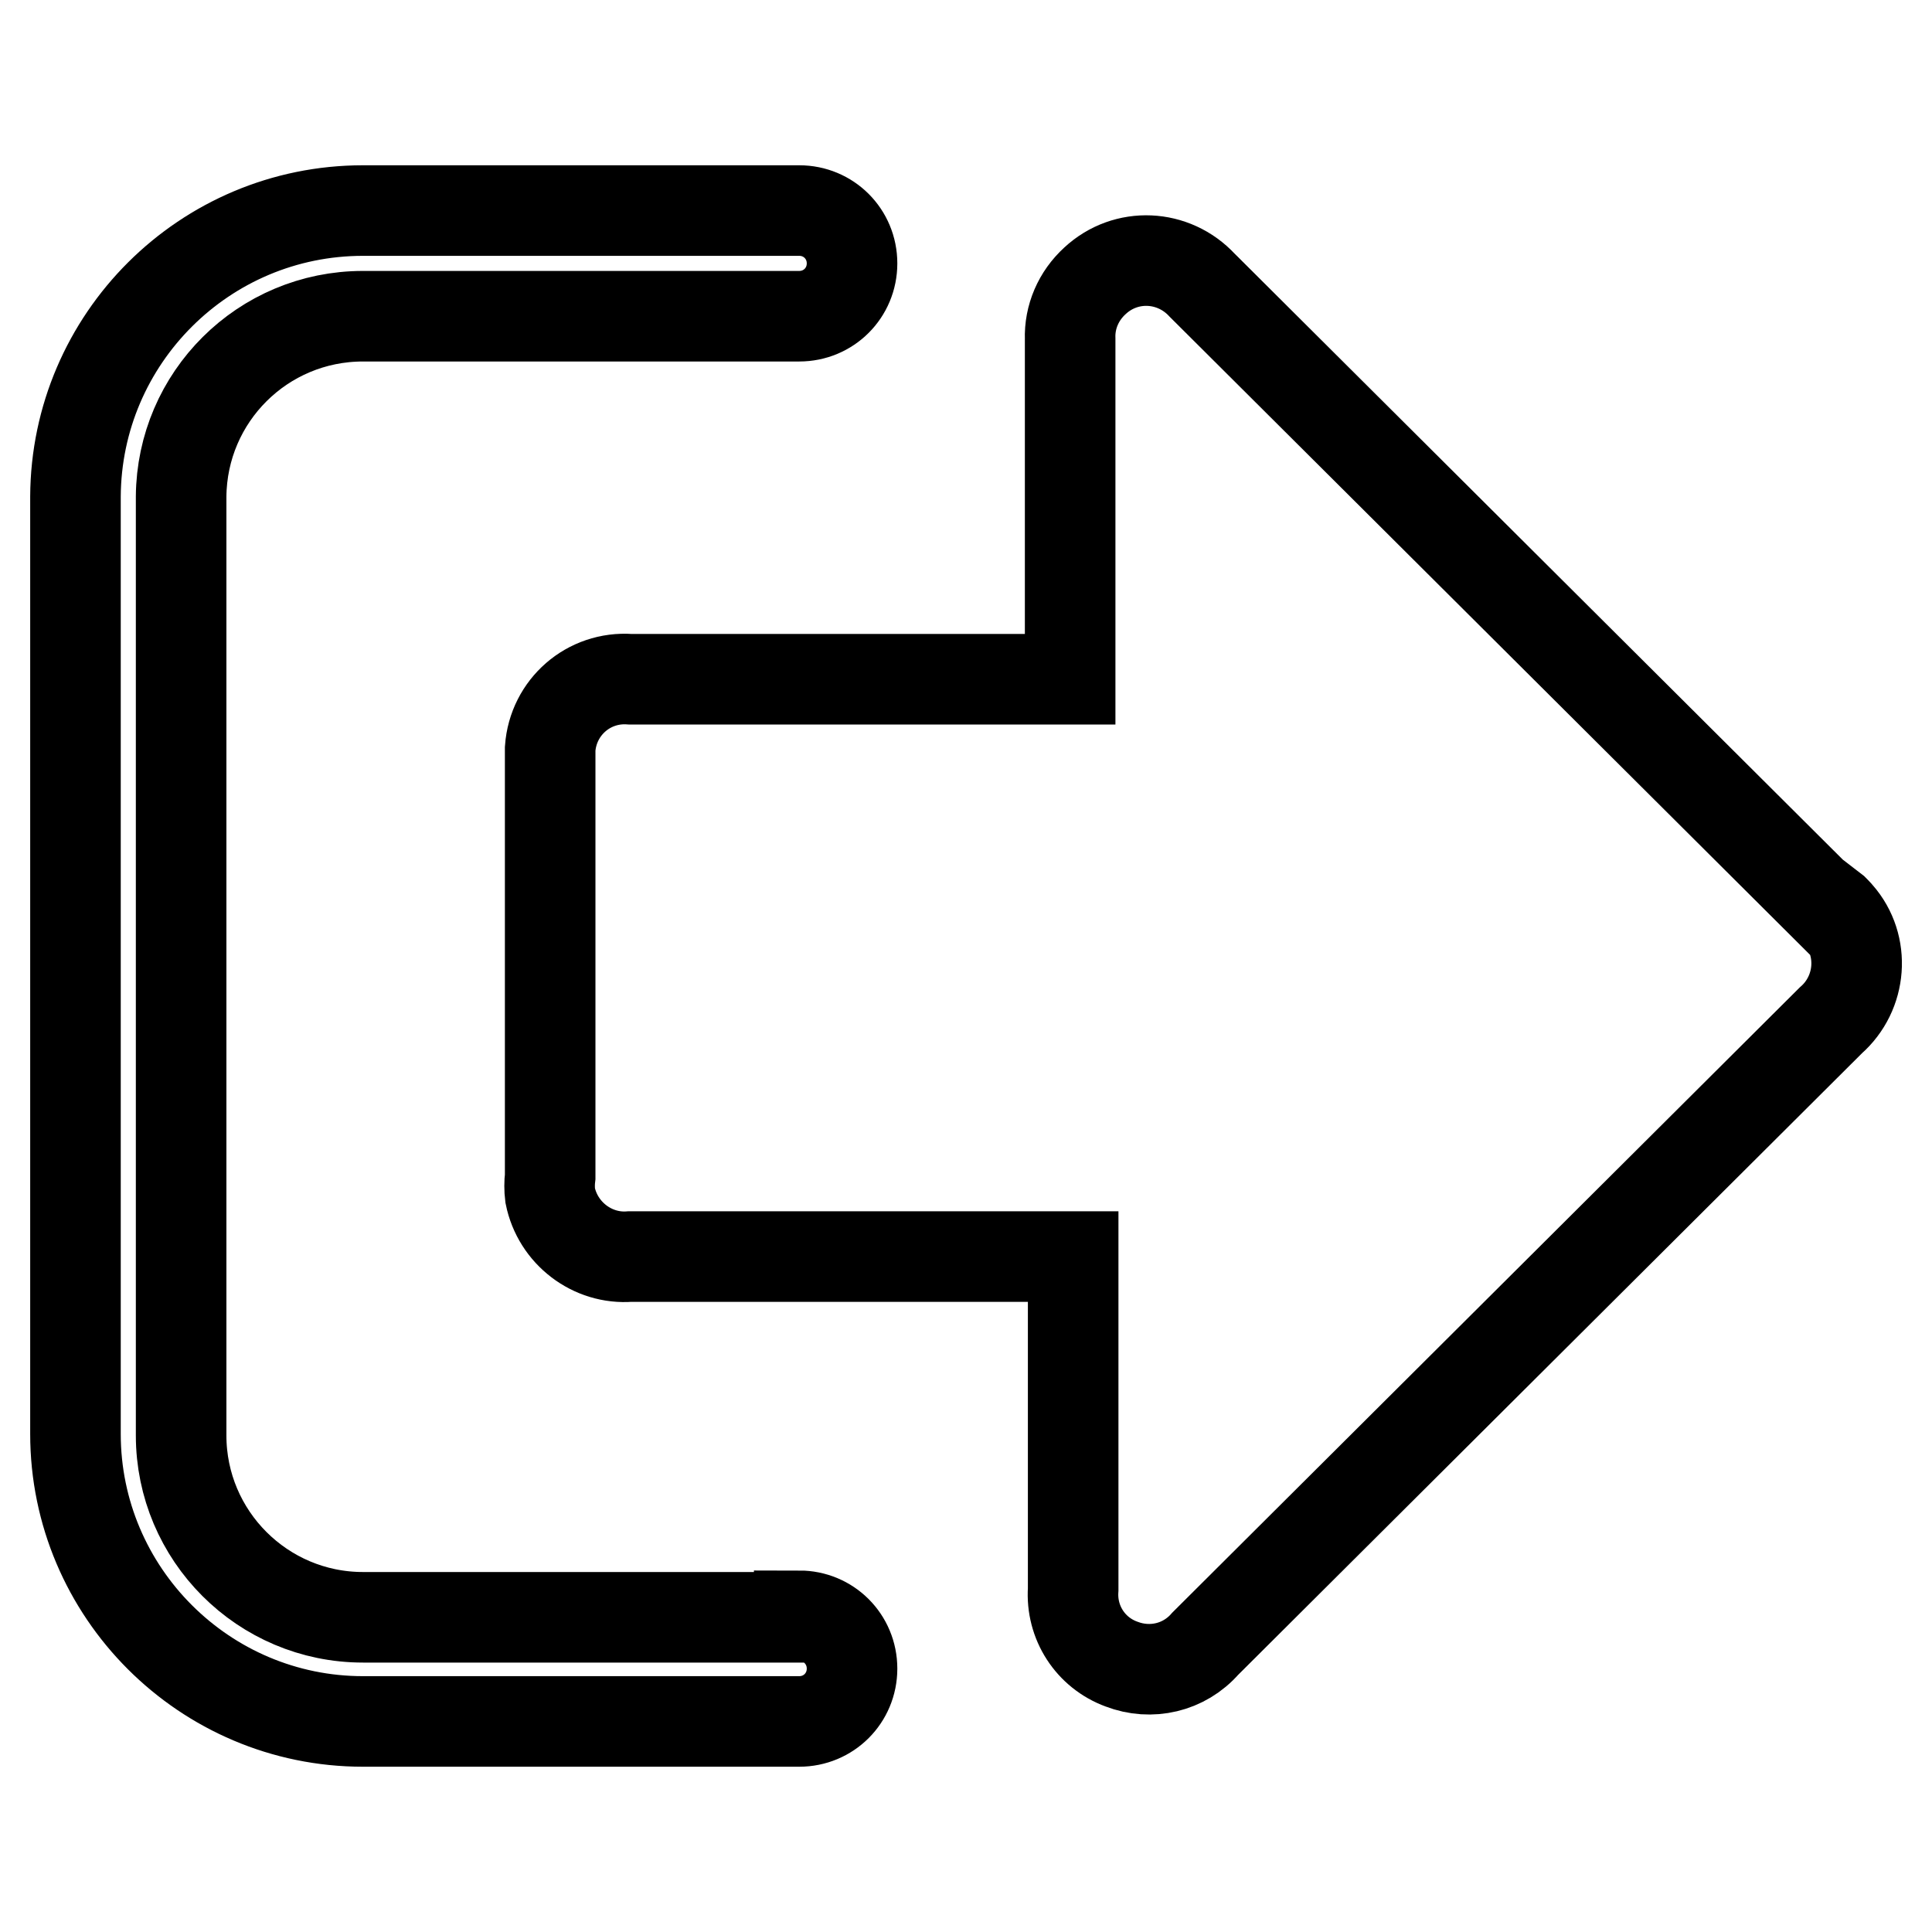
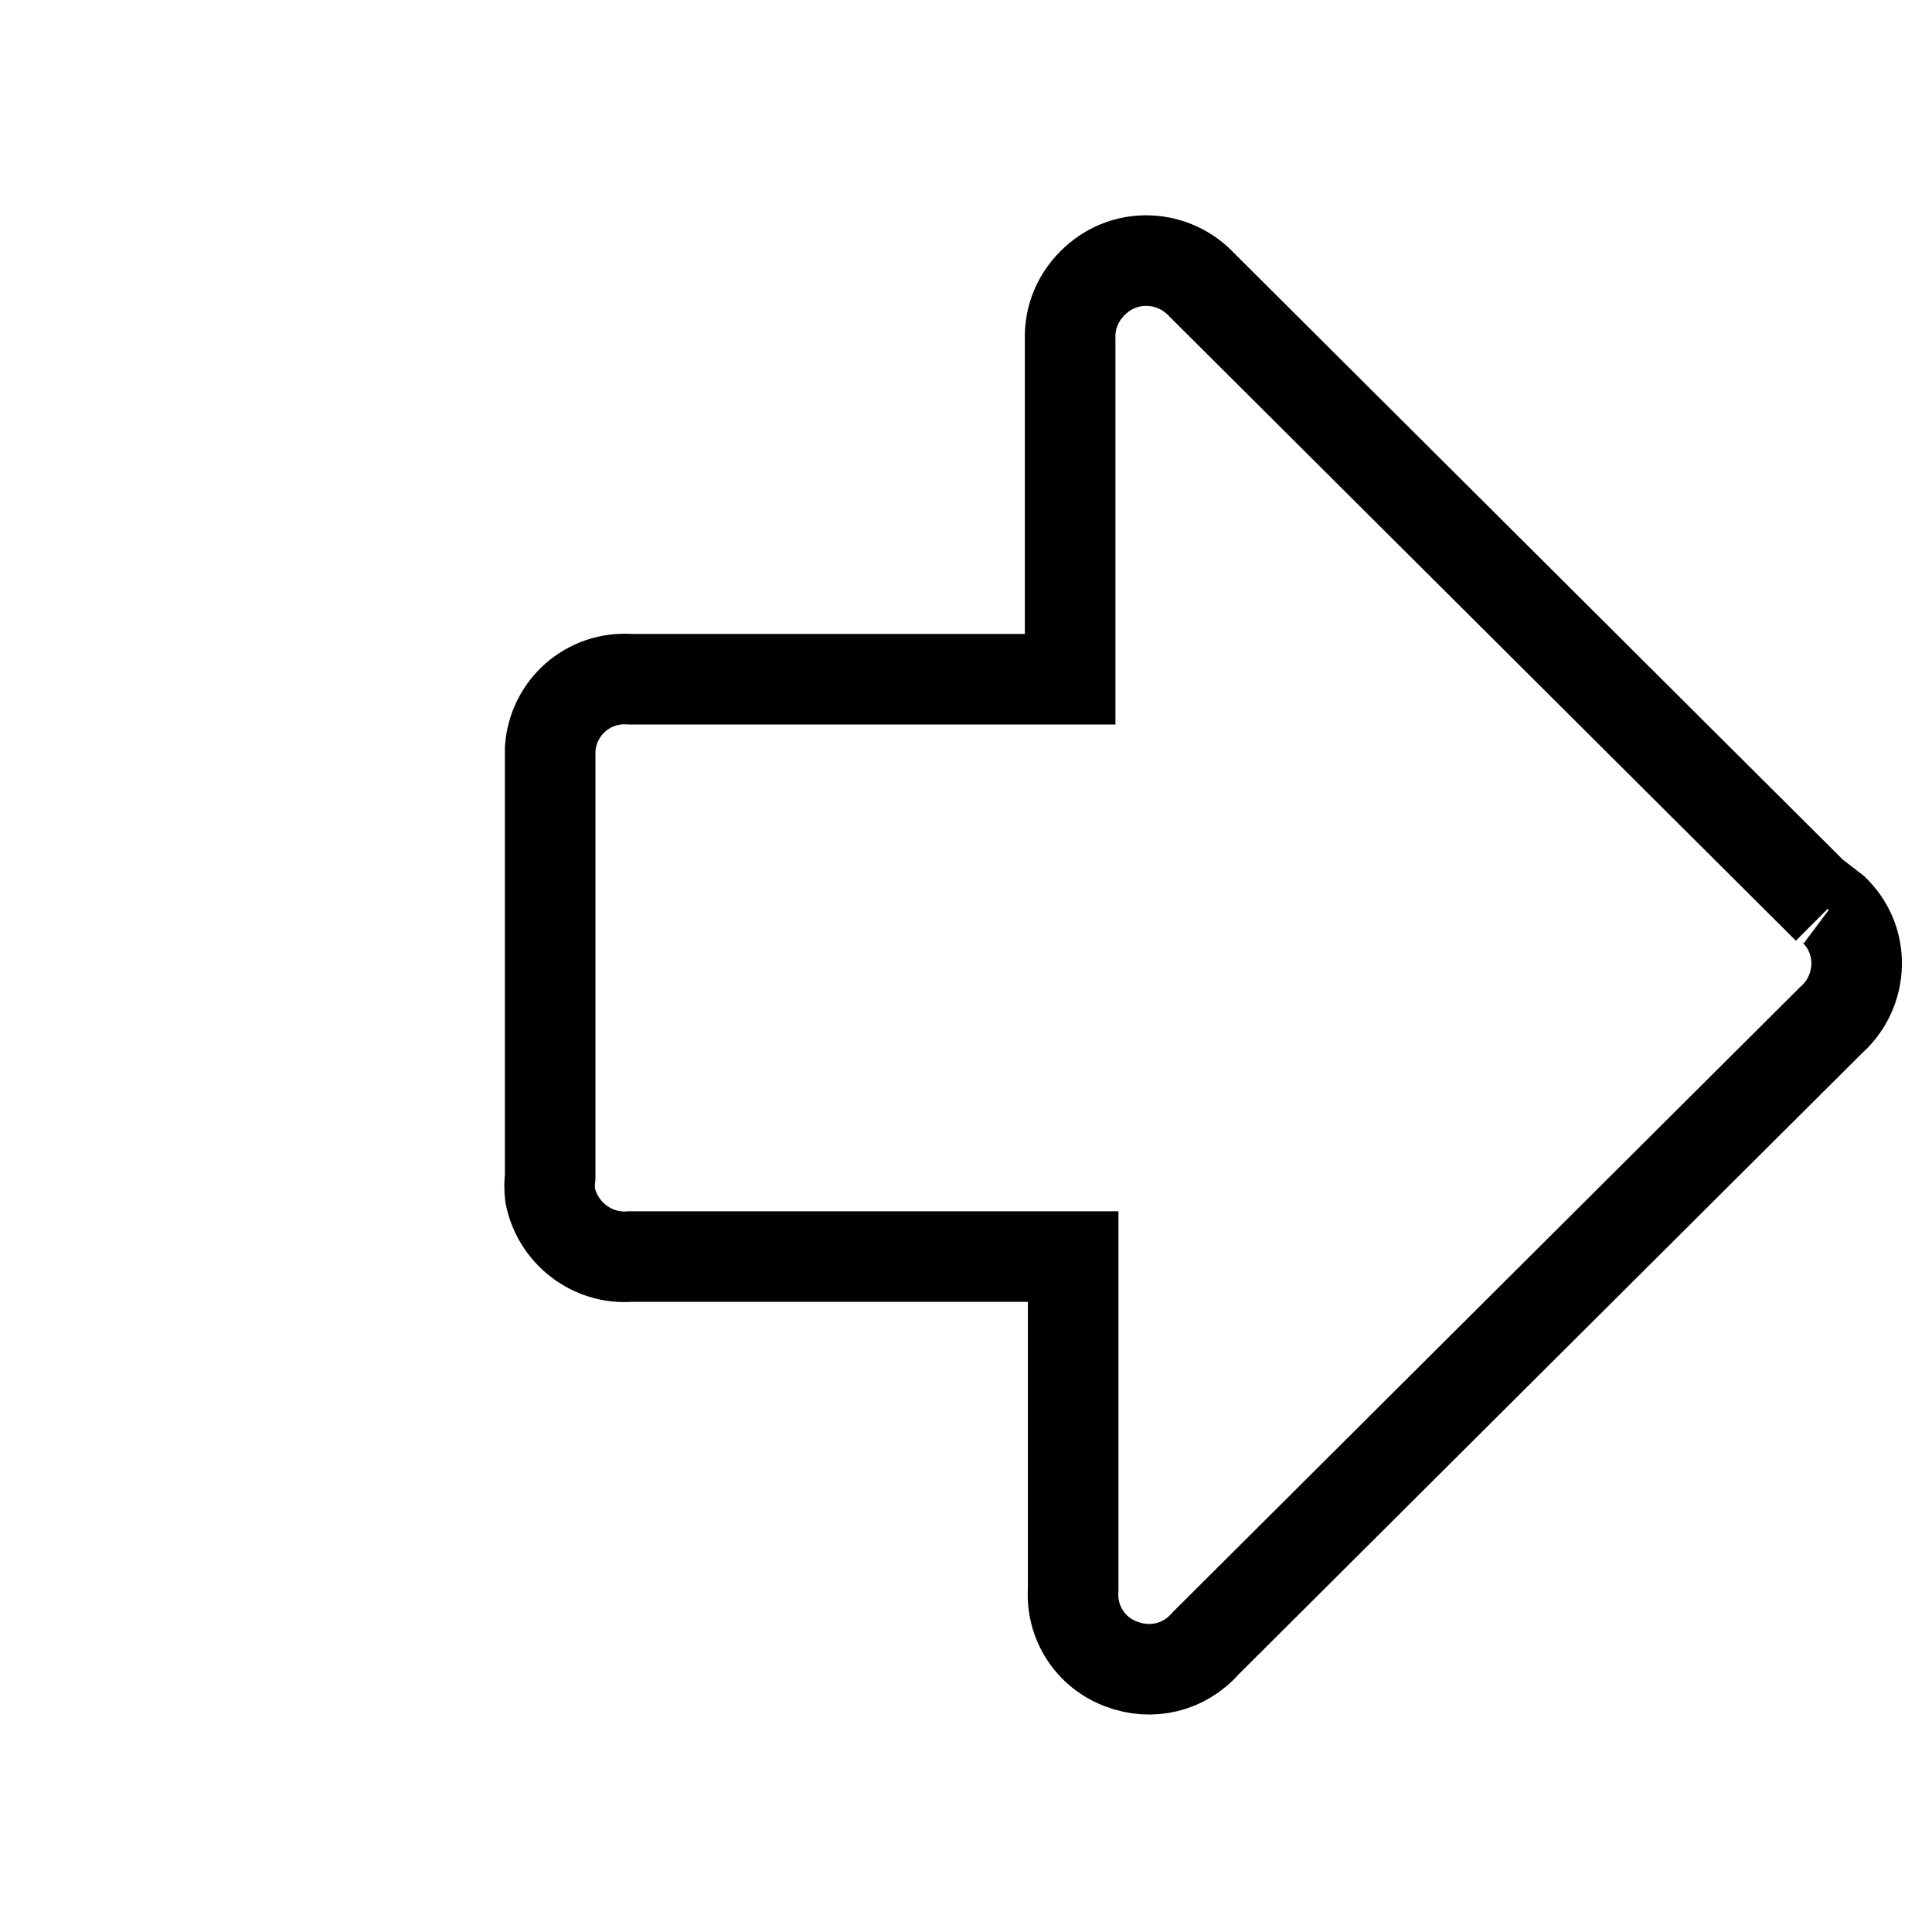
<svg xmlns="http://www.w3.org/2000/svg" version="1.1" x="0px" y="0px" viewBox="0 0 256 256" enable-background="new 0 0 256 256" xml:space="preserve">
  <g>
-     <path stroke-width="12" fill-opacity="0" stroke="#000000" d="M242.2,120.4l-82.9-82.6c-3.8-4.1-10.1-4.4-14.2-0.6c-2.2,2-3.4,4.8-3.3,7.7v45.1H83.5 c-5.5-0.4-10.2,3.7-10.6,9.2c0,0.5,0,1,0,1.5v55.2c-0.1,0.8-0.1,1.7,0,2.5c1,5,5.6,8.5,10.6,8.1h58.7v44.1 c-0.3,4.4,2.3,8.4,6.4,9.9c3.9,1.5,8.3,0.5,11.1-2.7l82.9-82.6c4.1-3.6,4.6-9.9,1-14c-0.3-0.3-0.6-0.7-1-1L242.2,120.4z" />
-     <path stroke-width="12" fill-opacity="0" stroke="#000000" d="M105.9,214.3H48.1c-13.3,0-24.1-10.8-24.1-24.1l0,0V65.8c0.1-13.2,10.8-23.9,24.1-23.9h57.8 c3.9,0,7-3.1,7-7c0-3.9-3.1-7-7-7H48.1c-21,0-38,17-38.1,37.9V190c0,21,17.1,38.1,38.1,38.1l0,0h57.8c3.9,0,7-3.1,7-7 c0-3.9-3.1-7-7-7l0,0V214.3z" />
+     <path stroke-width="12" fill-opacity="0" stroke="#000000" d="M242.2,120.4l-82.9-82.6c-3.8-4.1-10.1-4.4-14.2-0.6c-2.2,2-3.4,4.8-3.3,7.7v45.1H83.5 c-5.5-0.4-10.2,3.7-10.6,9.2c0,0.5,0,1,0,1.5v55.2c-0.1,0.8-0.1,1.7,0,2.5c1,5,5.6,8.5,10.6,8.1h58.7v44.1 c-0.3,4.4,2.3,8.4,6.4,9.9c3.9,1.5,8.3,0.5,11.1-2.7l82.9-82.6c4.1-3.6,4.6-9.9,1-14c-0.3-0.3-0.6-0.7-1-1L242.2,120.4" />
  </g>
</svg>